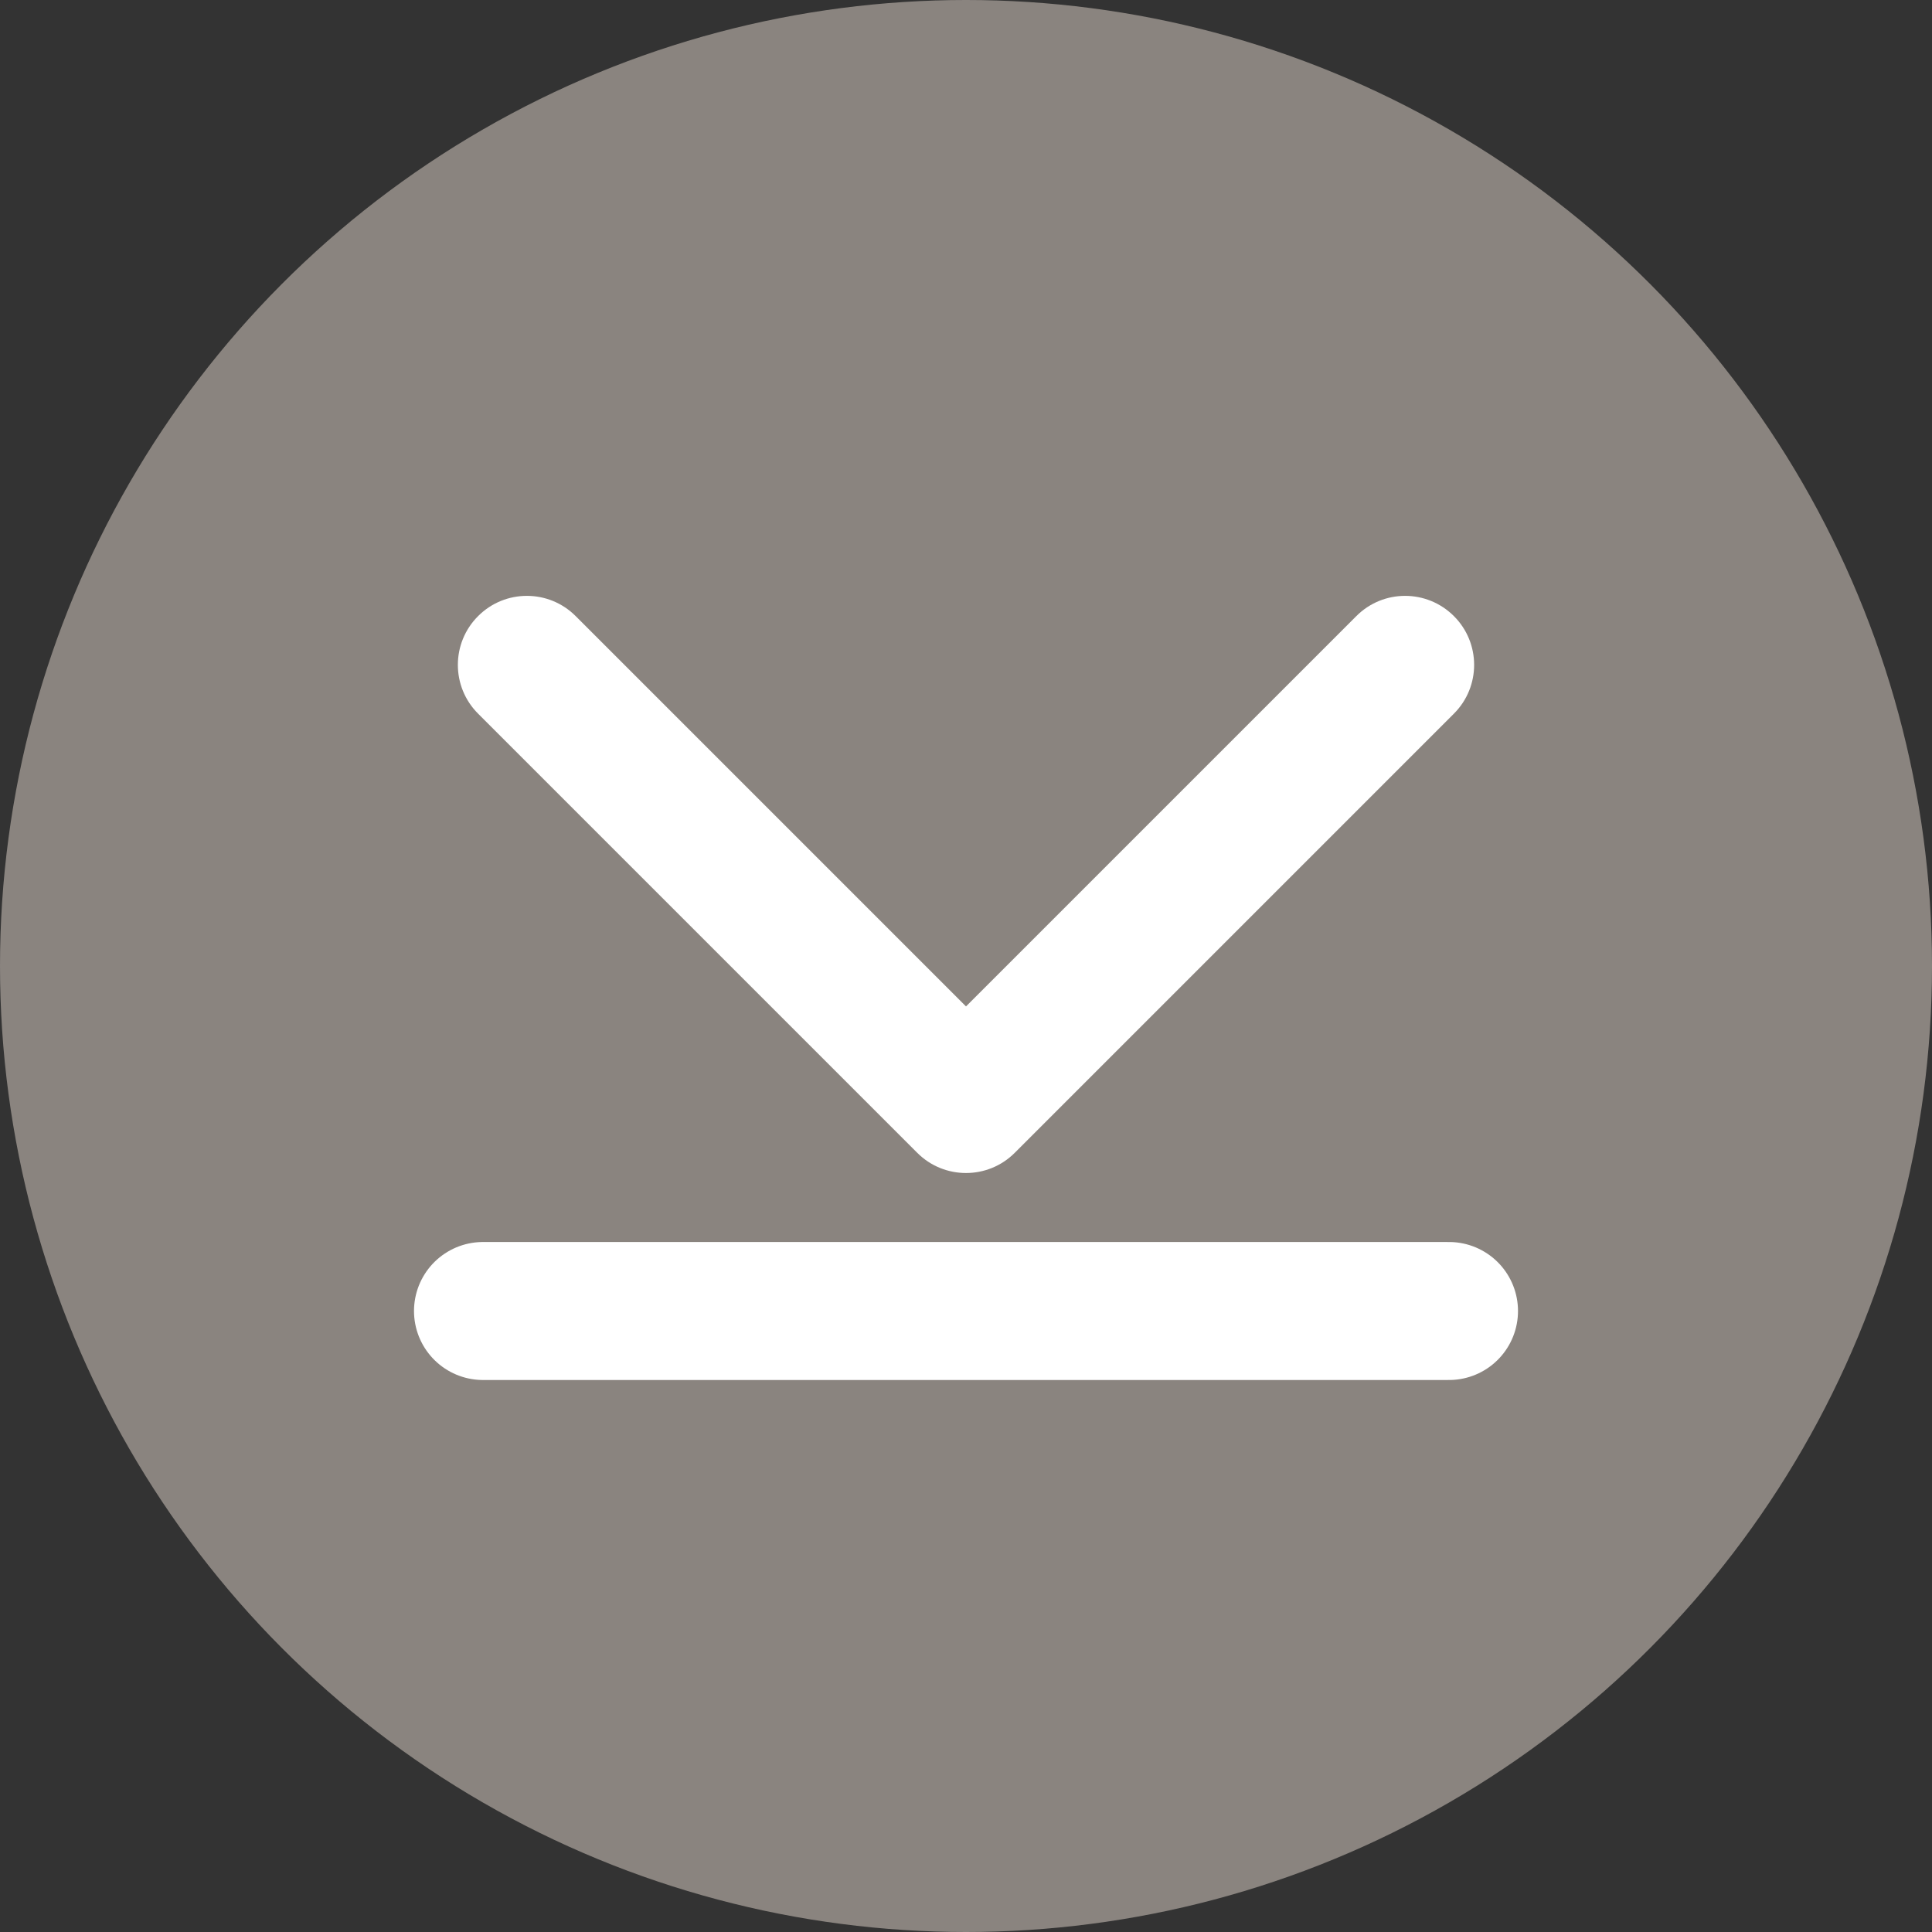
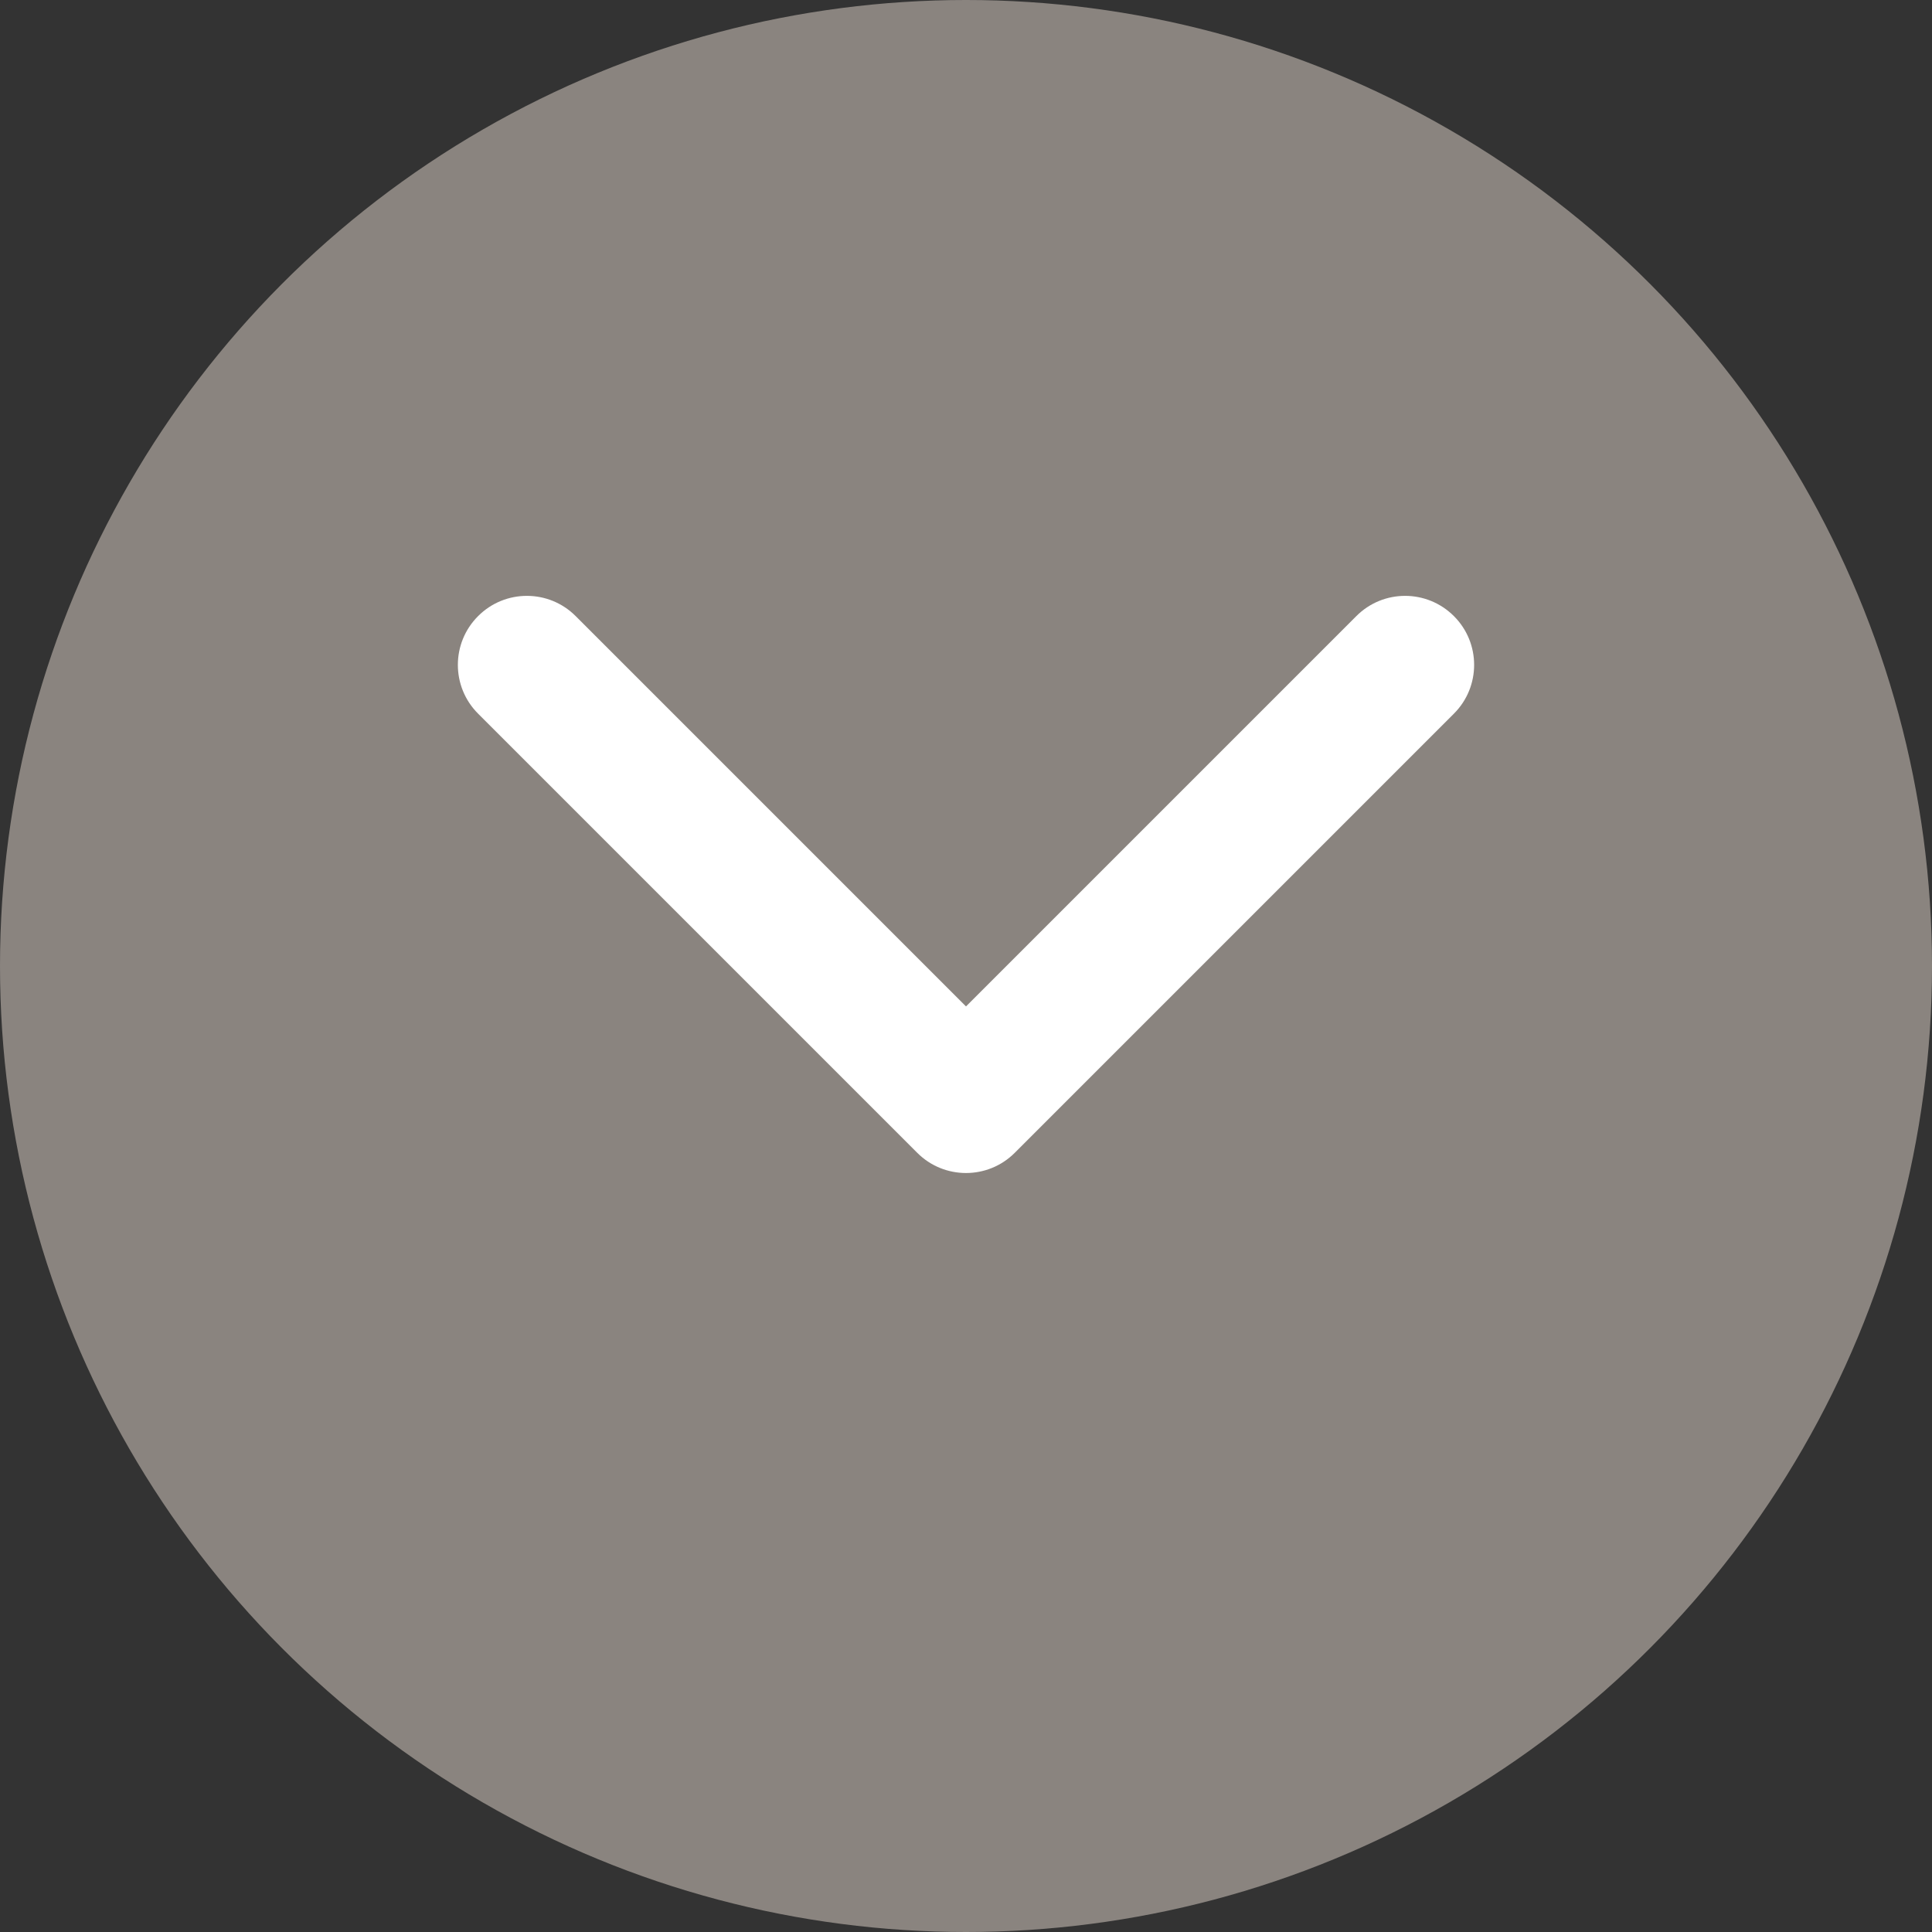
<svg xmlns="http://www.w3.org/2000/svg" width="28" height="28" viewBox="0 0 28 28" fill="none">
  <rect x="0" y="0" width="28" height="28" fill="#333333" stroke="none" />
  <circle cx="14" cy="14" r="14" fill="#8A847F" />
  <path d="M13.293 16.707C13.683 17.098 14.317 17.098 14.707 16.707L21.071 10.343C21.462 9.953 21.462 9.319 21.071 8.929C20.68 8.538 20.047 8.538 19.657 8.929L14 14.586L8.343 8.929C7.953 8.538 7.319 8.538 6.929 8.929C6.538 9.319 6.538 9.953 6.929 10.343L13.293 16.707ZM13 15V16H15V15H13Z" fill="white" />
-   <line x1="7" y1="19" x2="21" y2="19" stroke="white" stroke-width="2" stroke-linecap="round" />
</svg>